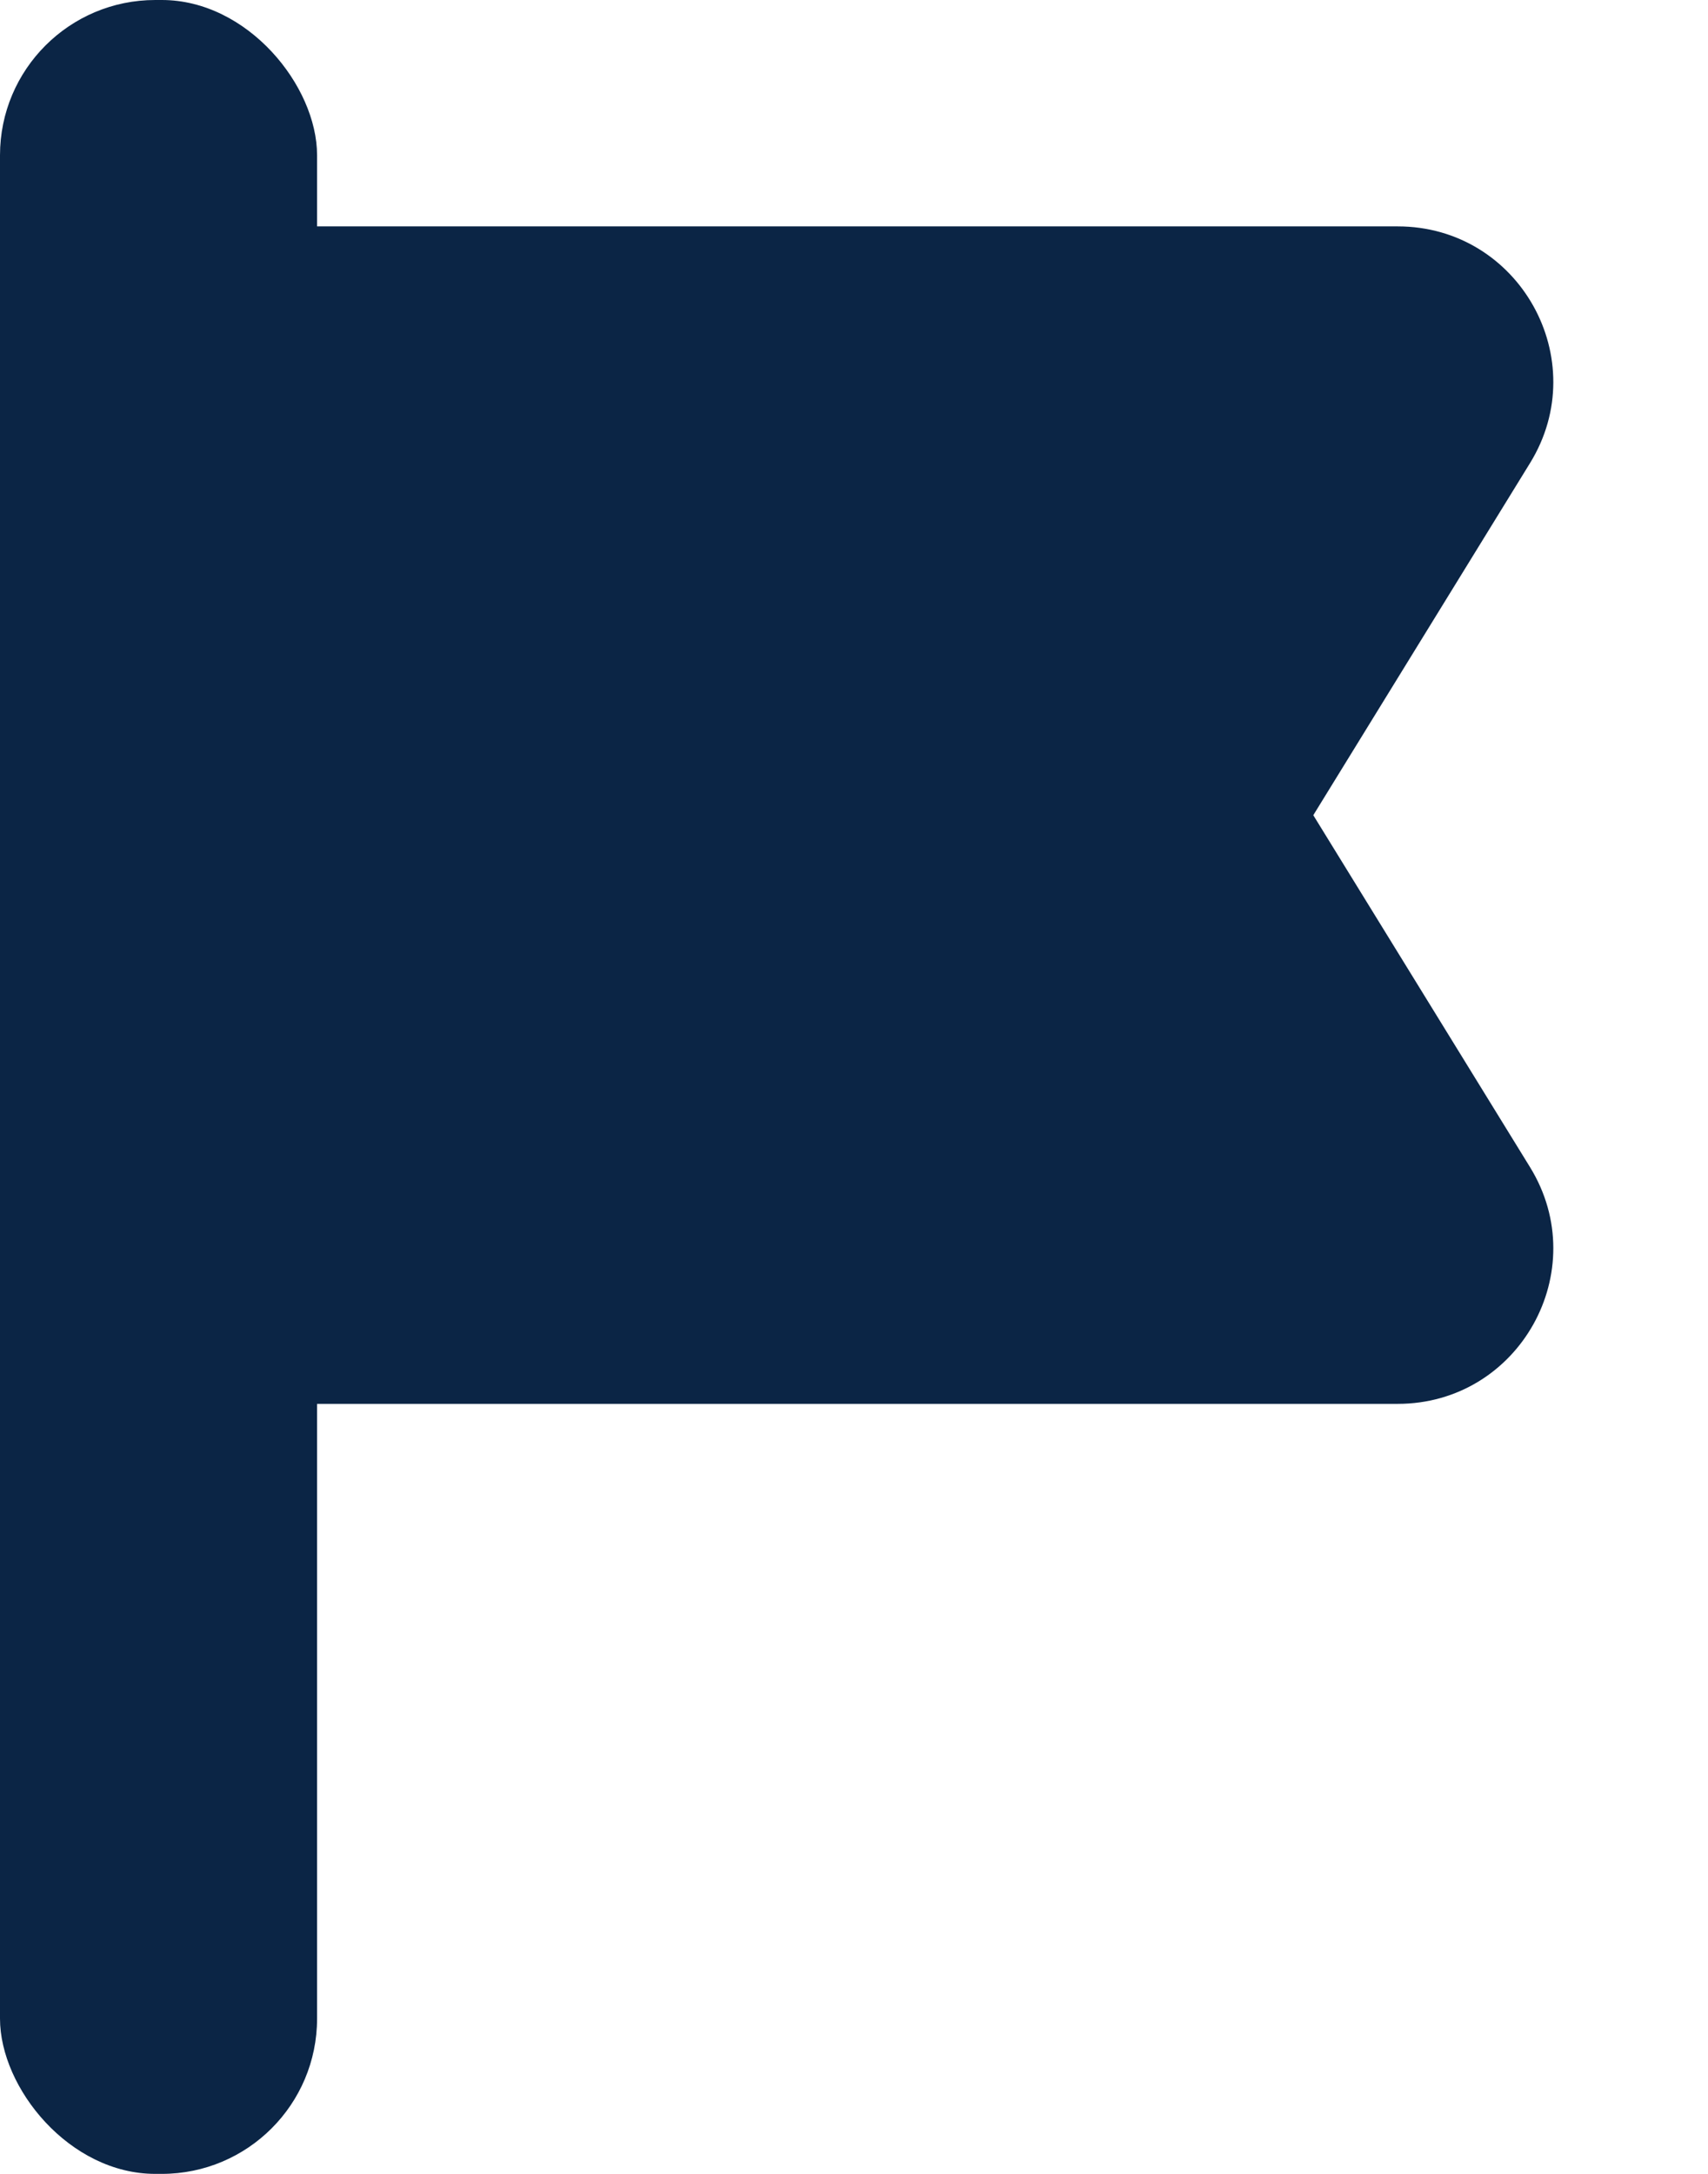
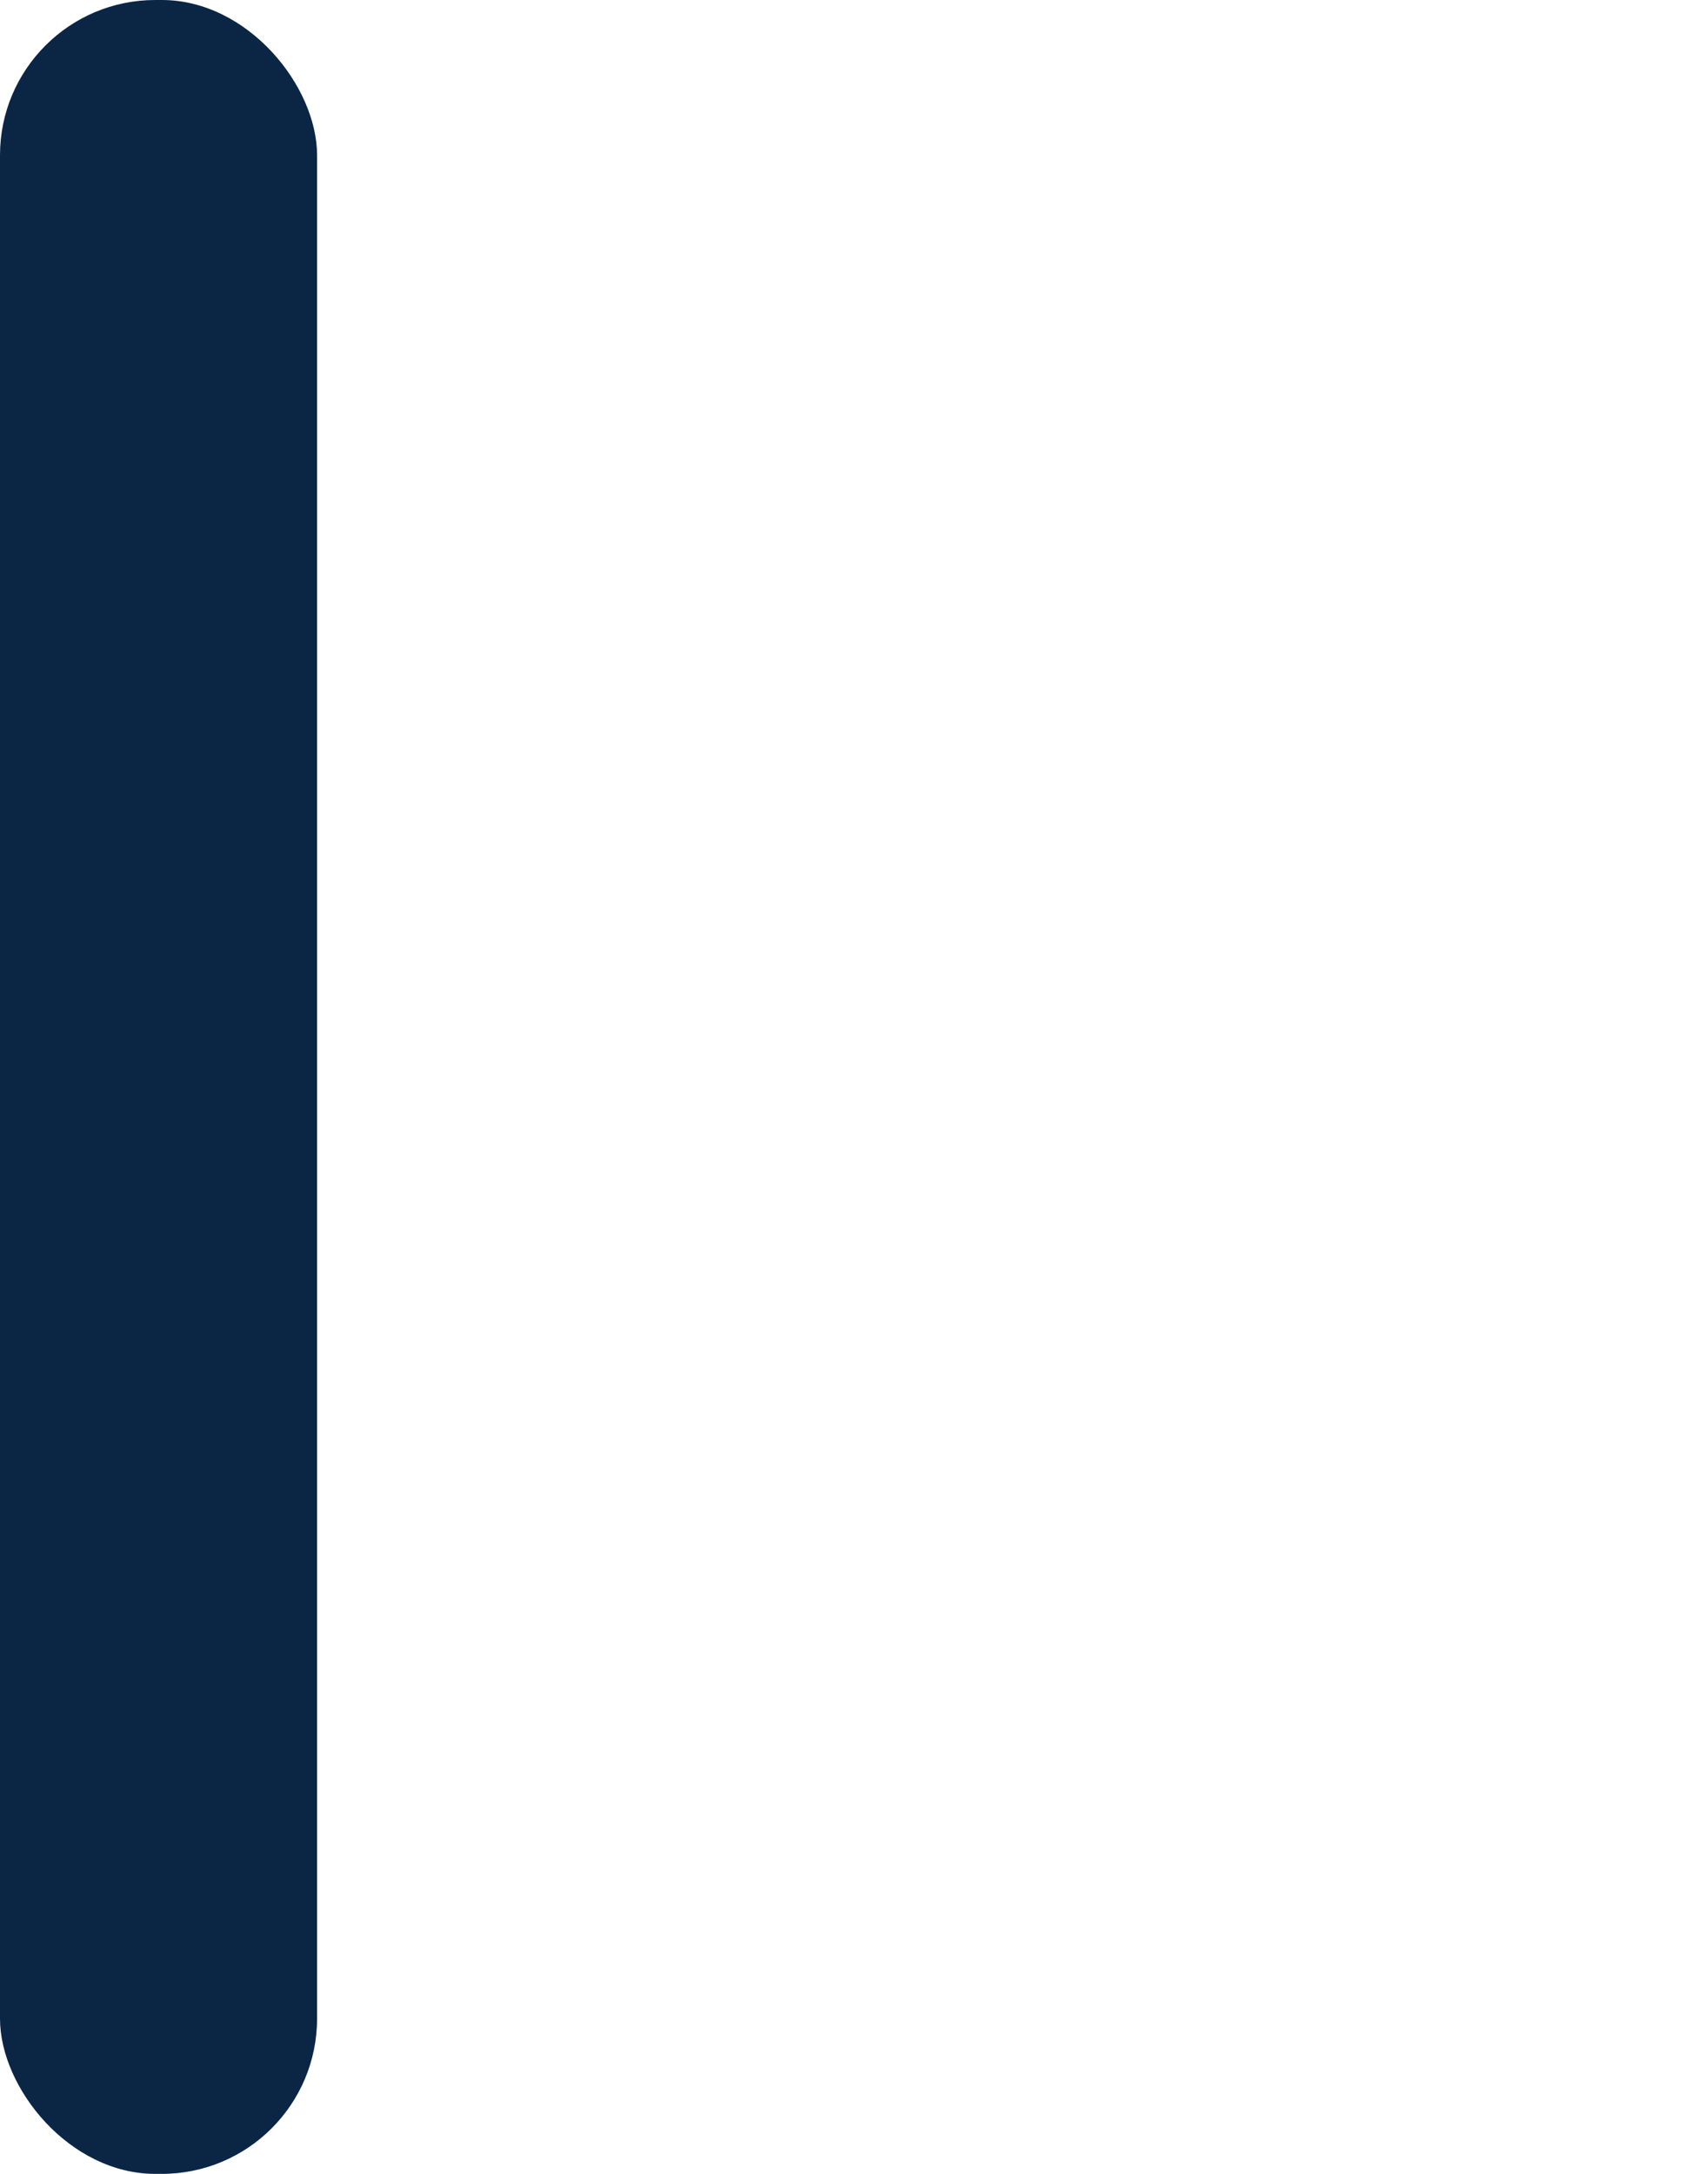
<svg xmlns="http://www.w3.org/2000/svg" width="11" height="14" viewBox="0 0 11 14" fill="none">
  <rect width="2.042" height="14" rx="1" fill="#0B2545" />
-   <path d="M9.002 1.458H1.75V9.041H9.002C9.784 9.041 10.264 8.184 9.854 7.517L8.458 5.25L9.854 2.982C10.264 2.316 9.784 1.458 9.002 1.458Z" fill="#0B2545" />
</svg>